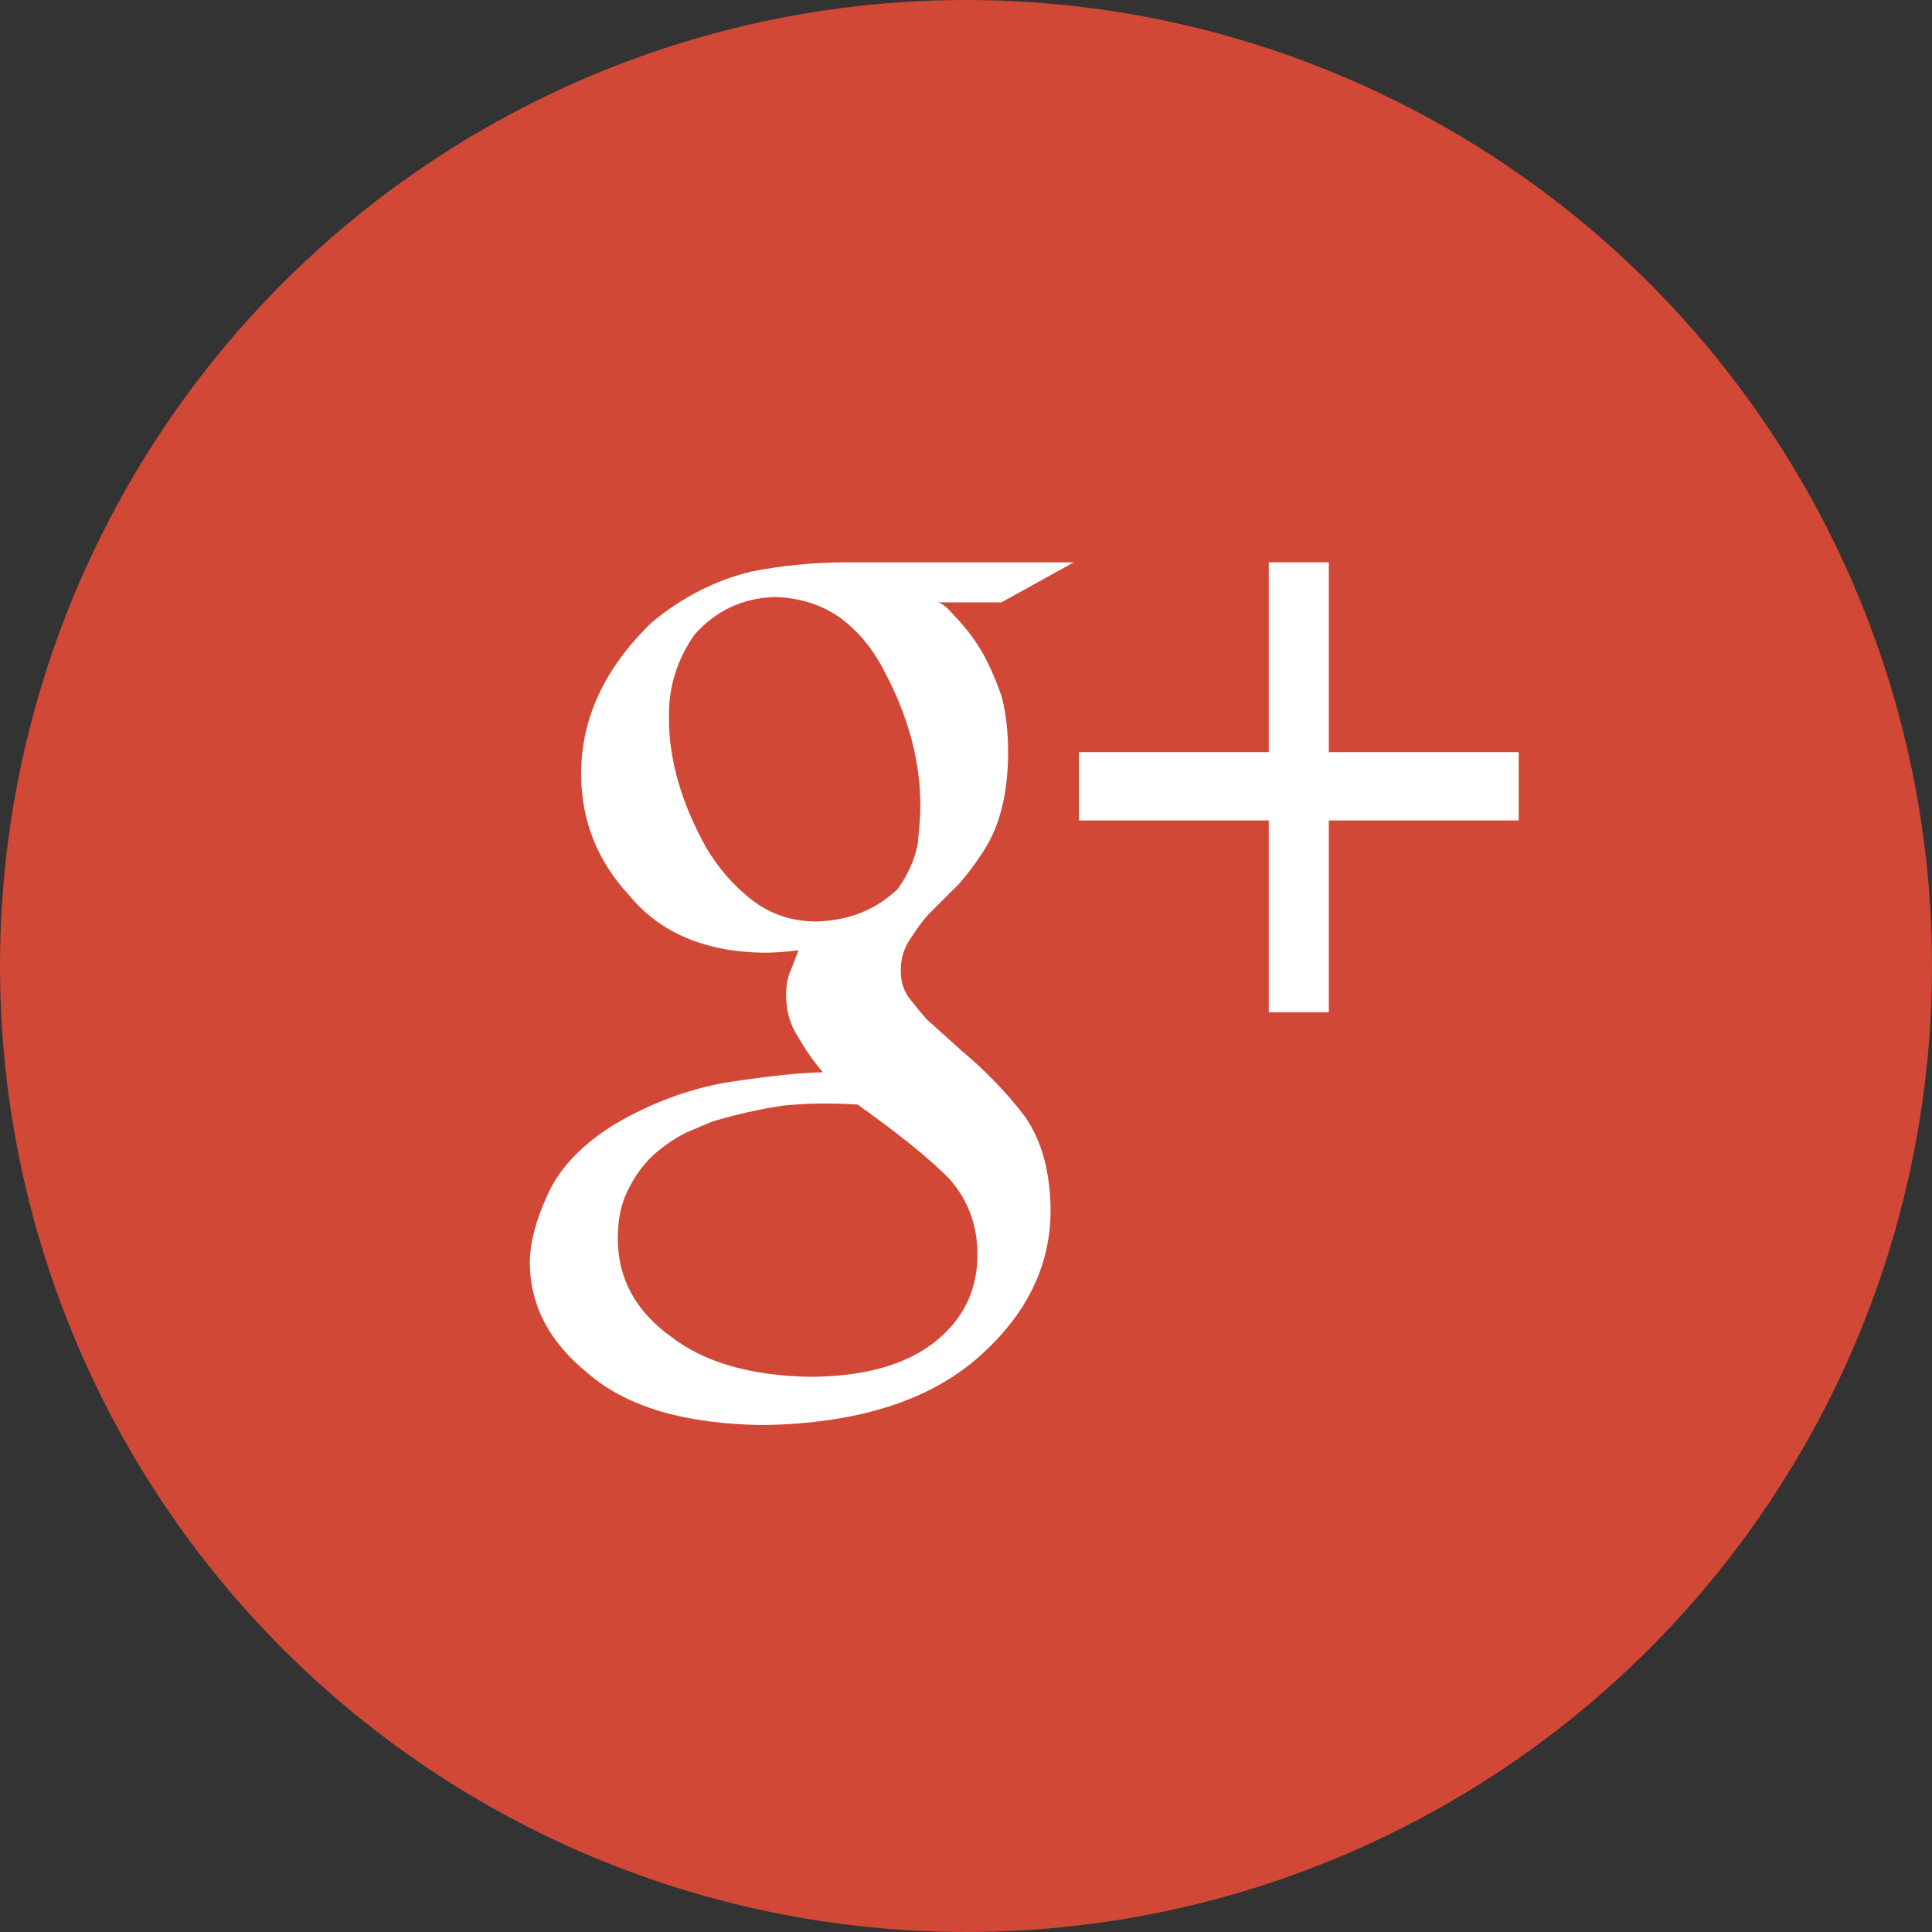
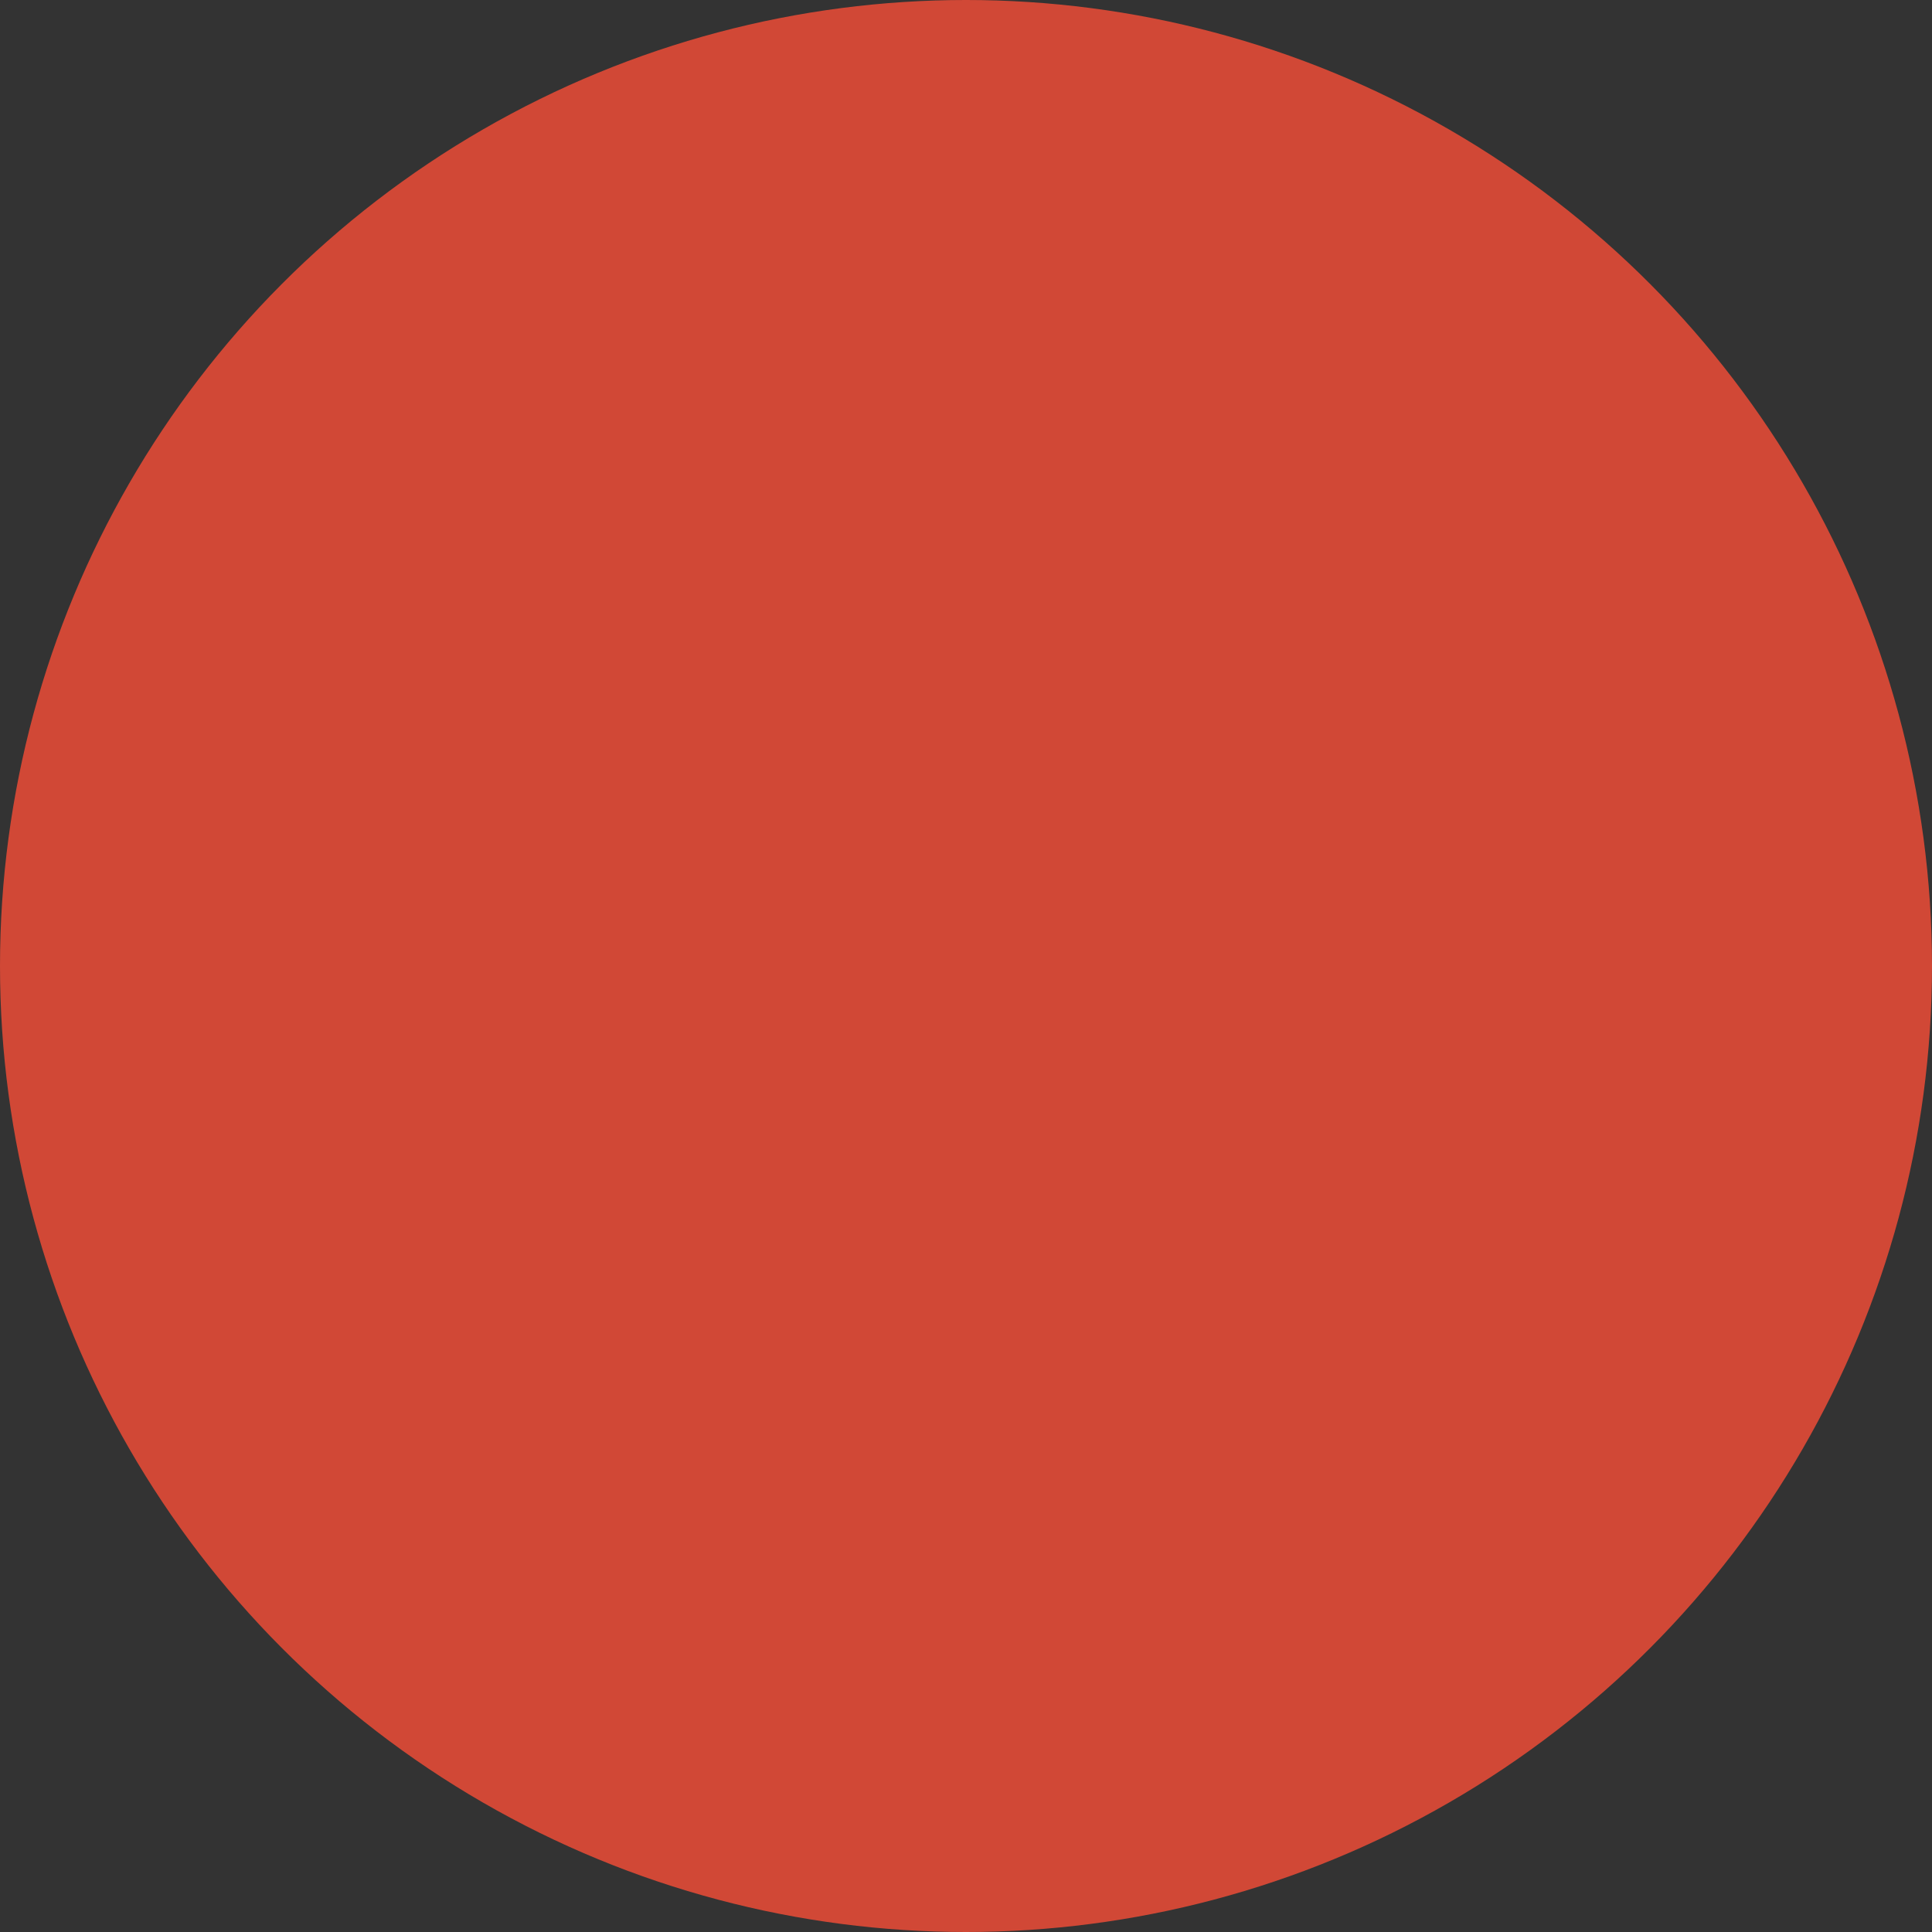
<svg xmlns="http://www.w3.org/2000/svg" version="1.1" id="Layer_1" x="0px" y="0px" width="50" height="50" viewBox="0 0 49.75 49.75" enable-background="new 0 0 49.75 49.75" xml:space="preserve">
  <rect x="0" y="0" width="49.75" height="49.75" fill="#333333" stroke="none" />
  <circle fill="#D14836" cx="24.875" cy="24.875" r="24.875" />
  <g>
-     <path fill="#FFFFFF" d="M14.131,30.699c0.316-0.661,0.879-1.242,1.689-1.744c0.923-0.544,1.883-0.904,2.879-1.08   c1.093-0.167,1.924-0.255,2.491-0.263c-0.232-0.268-0.441-0.565-0.627-0.893c-0.213-0.31-0.32-0.678-0.32-1.105   c0-0.251,0.042-0.465,0.125-0.641l0.195-0.502c-0.349,0.042-0.649,0.062-0.9,0.062c-1.518-0.025-2.669-0.516-3.457-1.474   c-0.828-0.89-1.241-1.936-1.241-3.137c0-1.421,0.603-2.717,1.81-3.887c0.783-0.652,1.64-1.091,2.572-1.317   c0.799-0.159,1.627-0.238,2.485-0.238h5.818l-1.862,1.031h-1.654c0.038,0,0.083,0.017,0.132,0.05   c0.05,0.033,0.094,0.069,0.132,0.106s0.09,0.092,0.155,0.163c0.065,0.071,0.113,0.123,0.144,0.156   c0.229,0.25,0.428,0.522,0.597,0.814c0.168,0.292,0.333,0.665,0.494,1.115c0.115,0.426,0.172,0.923,0.172,1.491   c-0.008,1.036-0.218,1.872-0.632,2.506c-0.191,0.301-0.402,0.583-0.631,0.846l-0.792,0.791c-0.128,0.135-0.28,0.34-0.457,0.617   c-0.168,0.235-0.253,0.512-0.253,0.831c0,0.302,0.086,0.553,0.258,0.754c0.163,0.209,0.302,0.377,0.417,0.502l0.907,0.817   c0.61,0.511,1.146,1.068,1.608,1.671c0.437,0.62,0.66,1.429,0.668,2.425c0,1.425-0.615,2.681-1.843,3.771   c-1.278,1.131-3.125,1.717-5.542,1.759c-2.021-0.025-3.525-0.466-4.515-1.322c-1.006-0.806-1.509-1.763-1.509-2.871   C13.646,31.987,13.808,31.385,14.131,30.699z M17.285,34.425c0.86,0.661,2.055,1.003,3.585,1.029   c1.399-0.008,2.474-0.313,3.225-0.916c0.716-0.577,1.075-1.321,1.075-2.233c0-0.752-0.24-1.4-0.719-1.944   c-0.487-0.501-1.277-1.142-2.368-1.919c-0.279-0.017-0.52-0.025-0.725-0.025c-0.074,0-0.153,0-0.237,0   c-0.233,0-0.544,0.017-0.935,0.05c-0.616,0.092-1.231,0.23-1.846,0.414l-0.623,0.263c-0.258,0.117-0.528,0.293-0.811,0.527   c-0.274,0.234-0.503,0.527-0.686,0.878c-0.208,0.368-0.312,0.815-0.312,1.342C15.908,32.92,16.367,33.765,17.285,34.425z    M18.18,21.819c0.317,0.536,0.711,0.989,1.184,1.357c0.48,0.369,1.034,0.553,1.66,0.553c0.842-0.025,1.539-0.305,2.092-0.838   c0.263-0.364,0.435-0.749,0.516-1.155c0.045-0.44,0.068-0.77,0.068-0.99c0-1.15-0.312-2.308-0.934-3.474   c-0.289-0.567-0.671-1.025-1.145-1.375c-0.465-0.325-1.017-0.5-1.657-0.525c-0.833,0.025-1.526,0.348-2.079,0.968   c-0.438,0.628-0.658,1.311-0.658,2.048c0,0.042,0,0.083,0,0.125C17.227,19.569,17.544,20.671,18.18,21.819z M32.672,21.127v4.939   h1.546v-4.939h4.889v-1.759h-4.889v-4.889h-1.546v4.889h-4.889v1.759H32.672z" />
-   </g>
+     </g>
</svg>